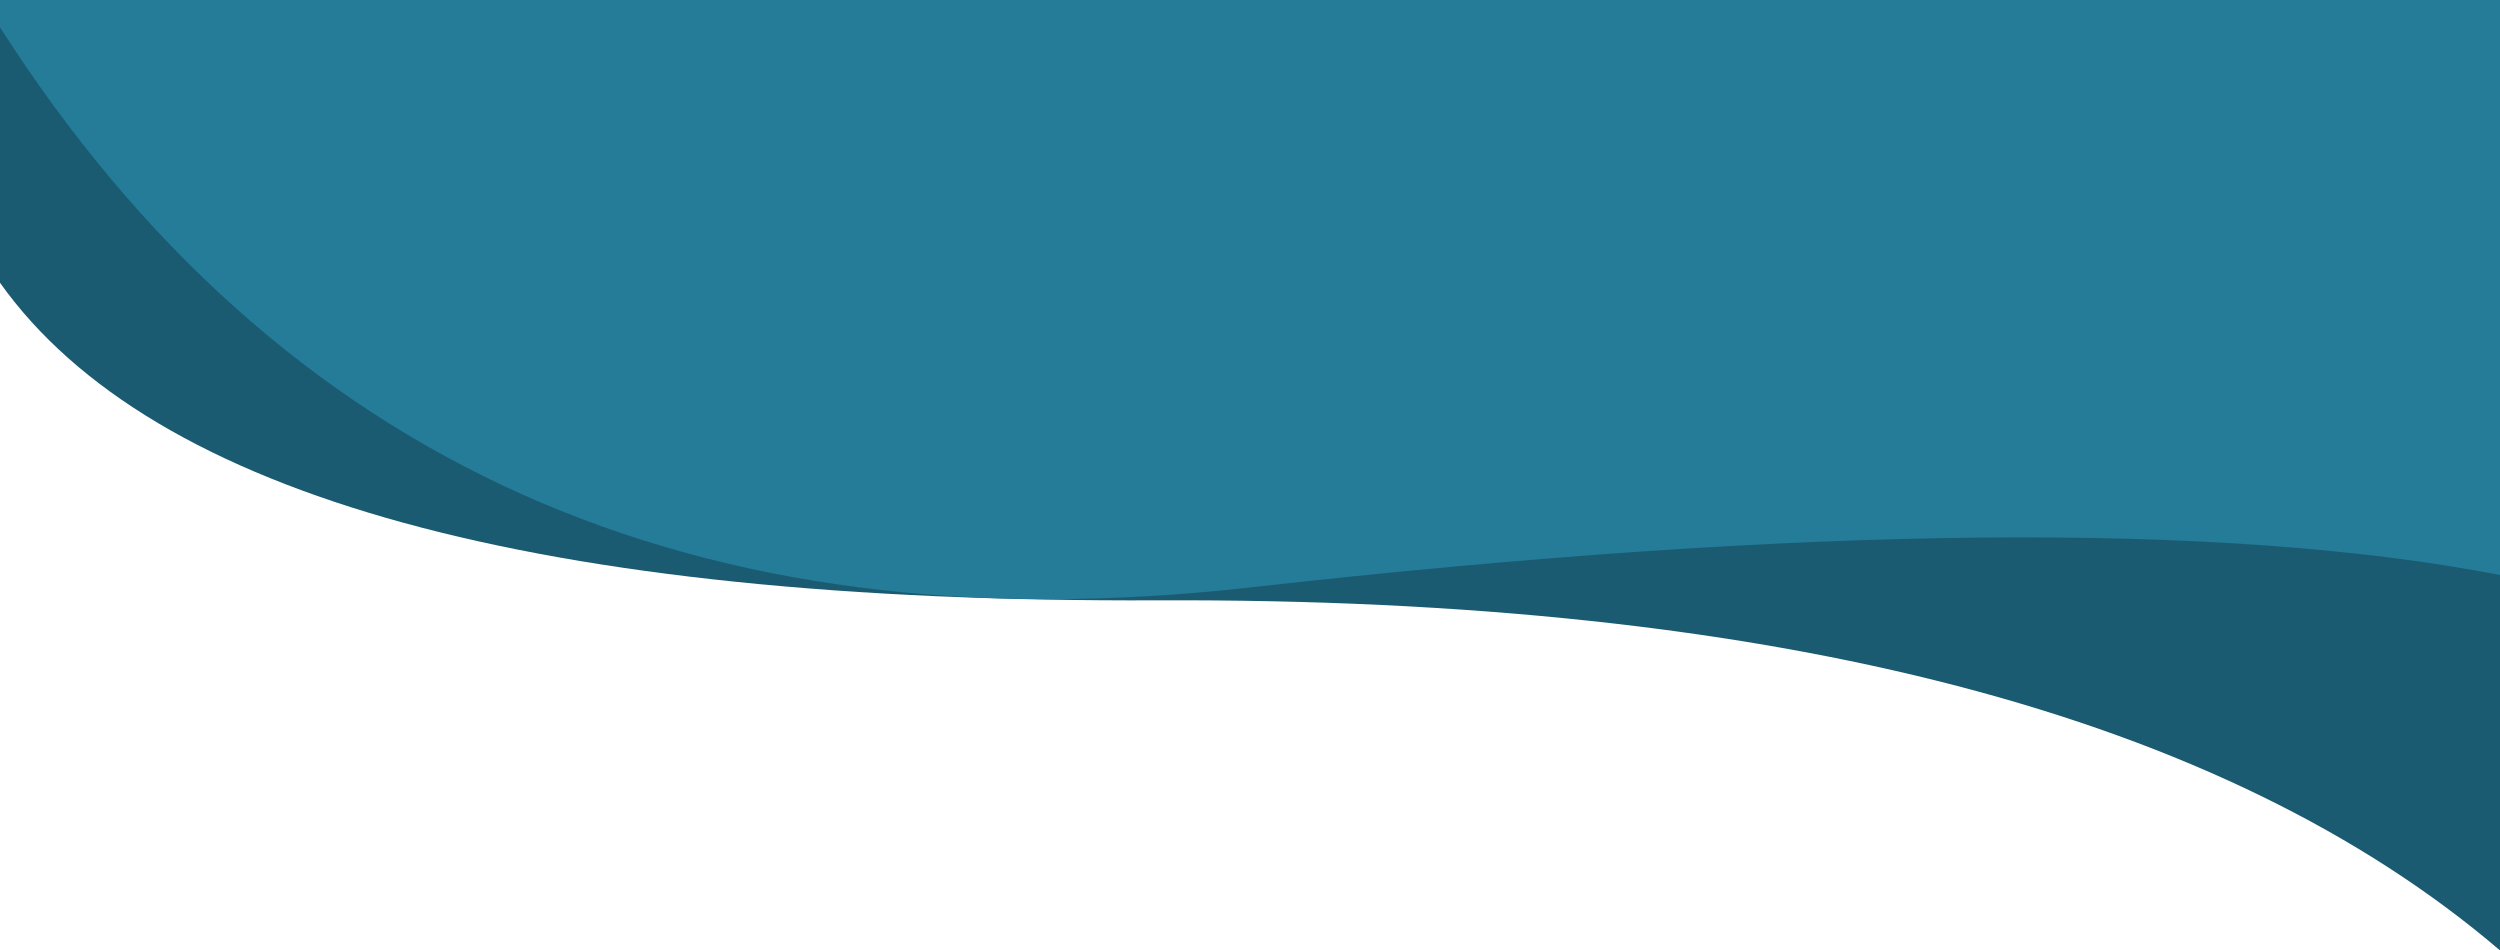
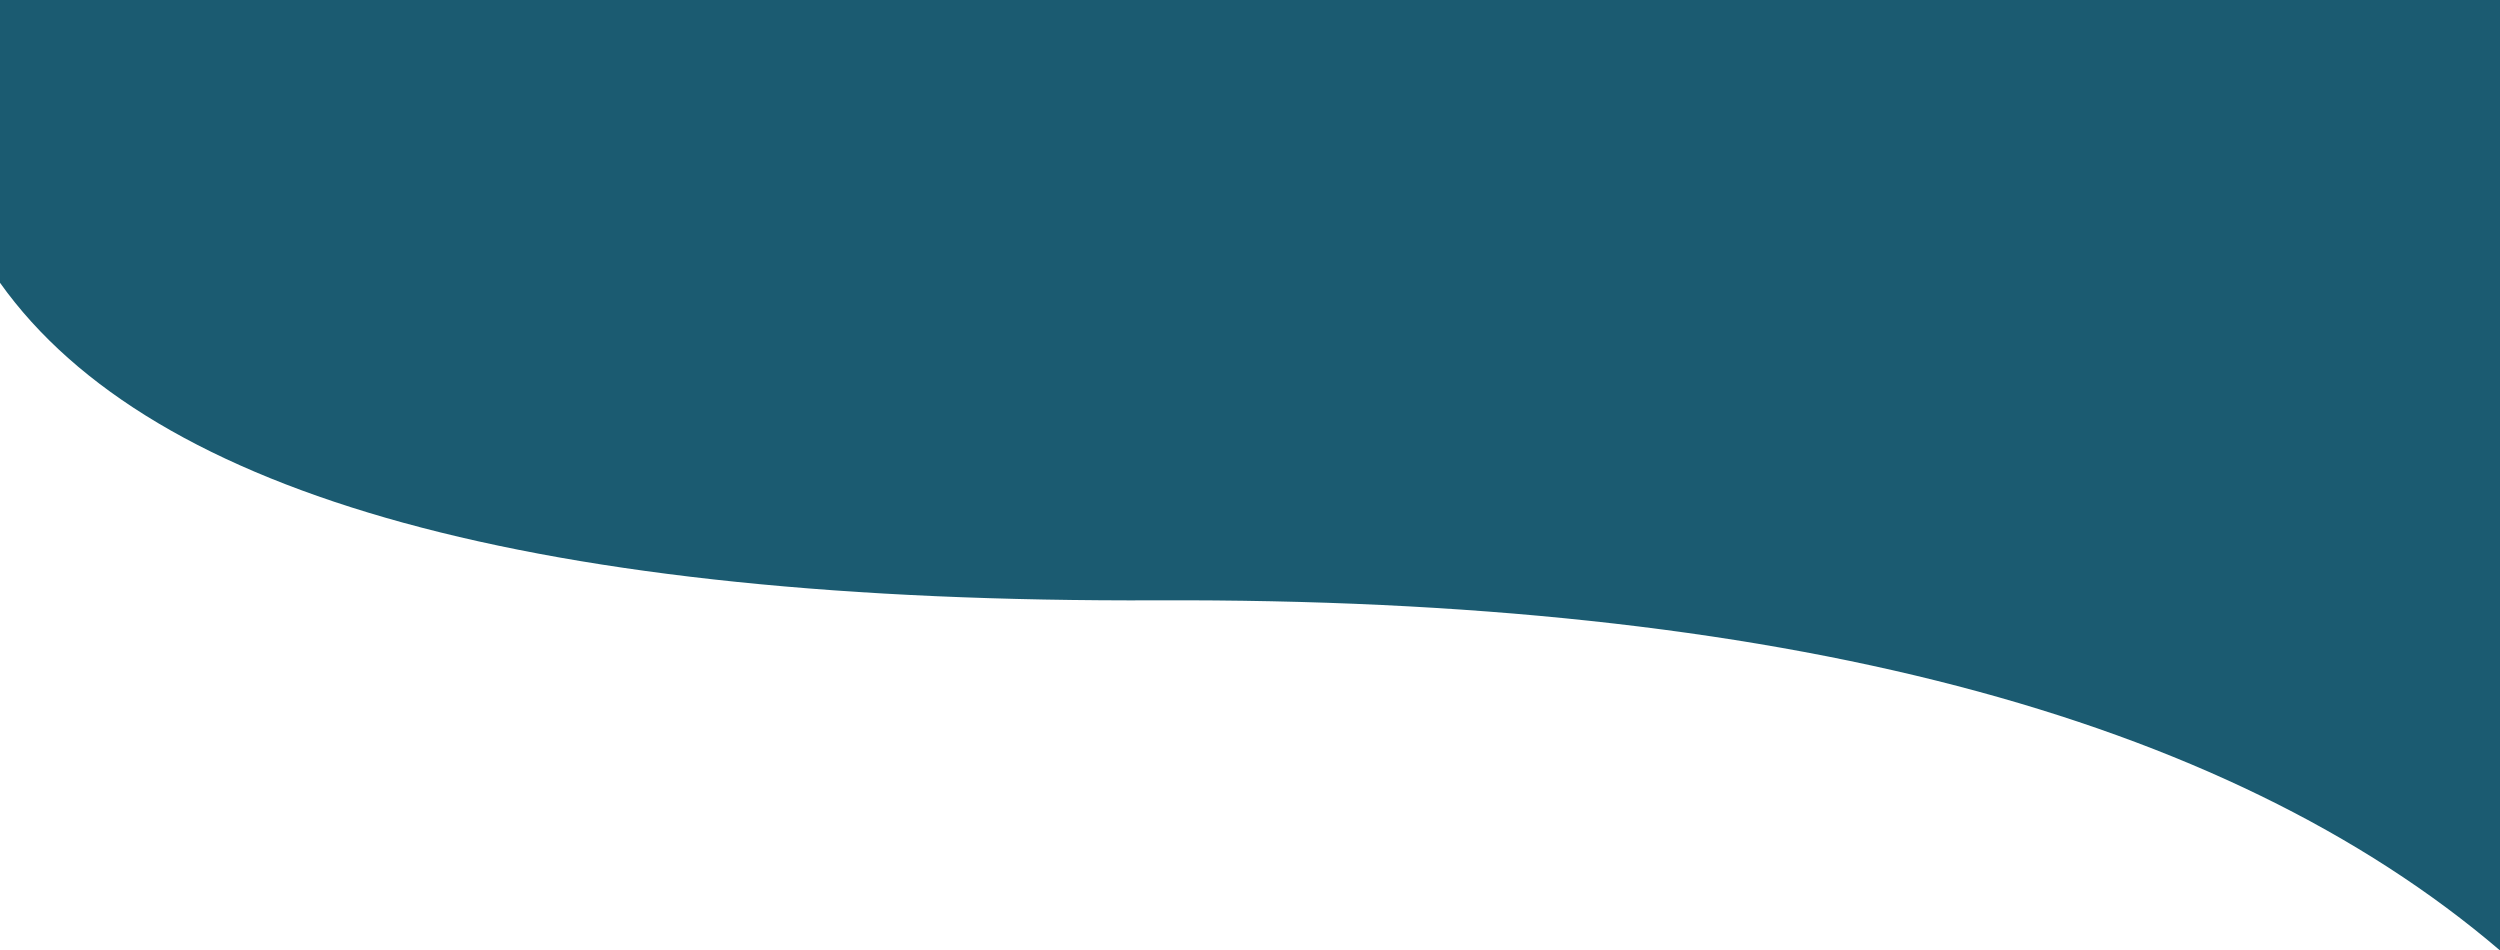
<svg xmlns="http://www.w3.org/2000/svg" width="1281px" height="487px" viewBox="0 0 1281 487" version="1.1">
  <title>bg-wave-2-bottom-dark green-v2</title>
  <desc>Created with Sketch.</desc>
  <g id="Page-1" stroke="none" stroke-width="1" fill="none" fill-rule="evenodd">
    <g id="bg-wave-2-bottom-dark-green-v2" transform="translate(640.5, 243.5) scale(-1, 1) translate(-640.5, -243.5) ">
-       <path d="M0,0 L1281,0 L1281,144.887 C1202.896,254.658 1005.229,308.901 688,307.615 C370.771,306.329 141.437,366.124 0,487 L0,0 Z" id="Path-12" fill="#1B5B71" />
-       <path d="M0,1.8189894e-12 L1281,1.8189894e-12 L1281,14 C1138.088,237.26 924.588,332.928 640.5,301.004 C356.412,269.08 142.912,266.954 0,294.627 L0,1.8189894e-12 Z" id="Path-12-Copy" fill="#247C99" />
+       <path d="M0,0 L1281,0 L1281,144.887 C1202.896,254.658 1005.229,308.901 688,307.615 C370.771,306.329 141.437,366.124 0,487 L0,0 " id="Path-12" fill="#1B5B71" />
    </g>
  </g>
</svg>